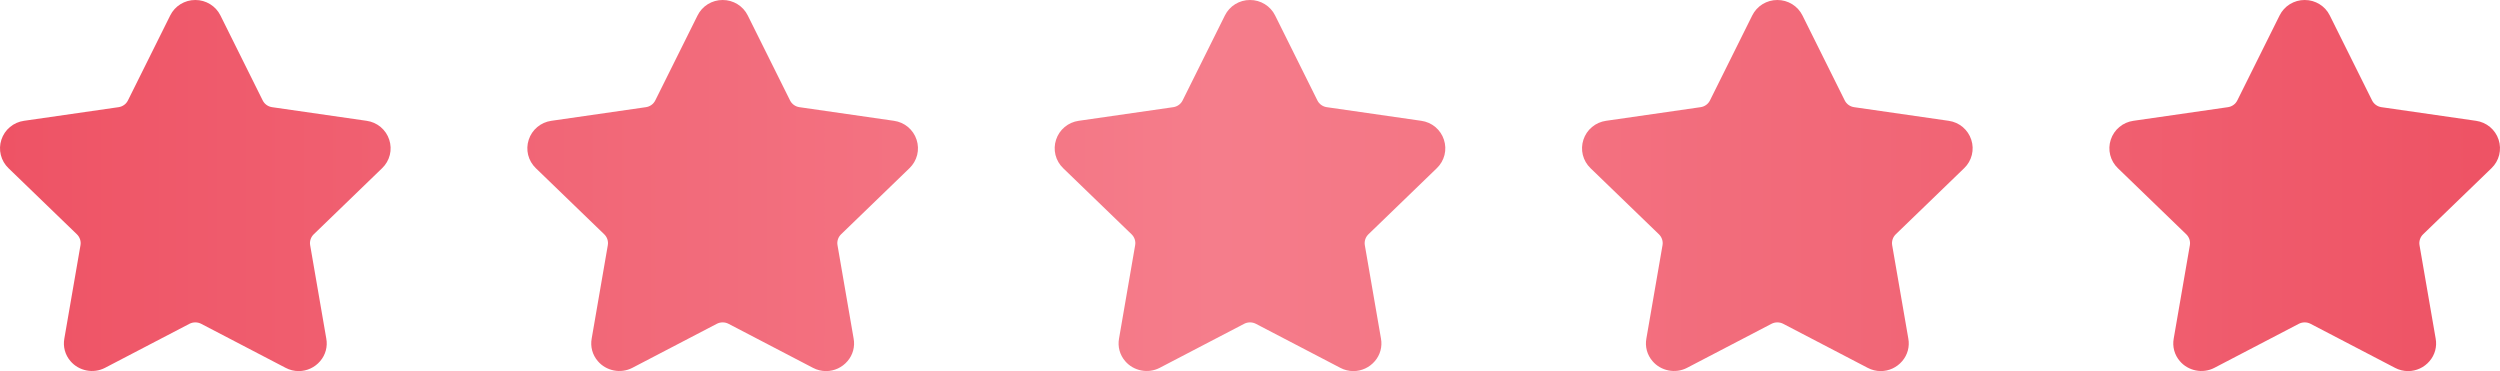
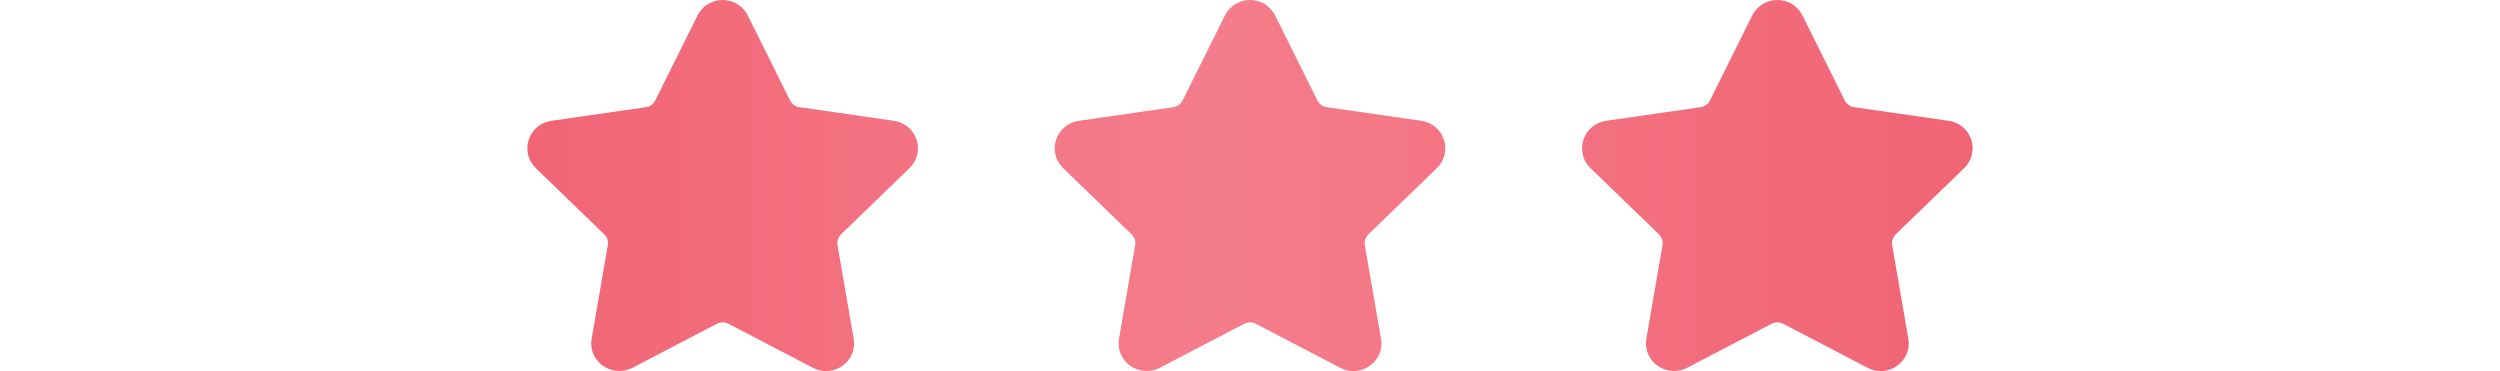
<svg xmlns="http://www.w3.org/2000/svg" width="128" height="19" viewBox="0 0 128 19" fill="none">
-   <path d="M19.566 8.61C19.758 8.426 19.894 8.191 19.959 7.933C20.023 7.675 20.012 7.405 19.929 7.153C19.847 6.9 19.695 6.675 19.49 6.503C19.285 6.332 19.036 6.222 18.77 6.185L13.928 5.487C13.826 5.472 13.73 5.433 13.647 5.373C13.564 5.314 13.497 5.235 13.451 5.143L11.287 0.793C11.169 0.554 10.986 0.353 10.758 0.213C10.531 0.073 10.268 -0.001 10 1.08417e-05C9.732 -0.001 9.47 0.073 9.242 0.213C9.015 0.353 8.832 0.554 8.714 0.793L6.549 5.144C6.457 5.329 6.278 5.457 6.072 5.487L1.23 6.185C0.964 6.222 0.715 6.333 0.51 6.504C0.305 6.675 0.153 6.9 0.071 7.153C-0.012 7.405 -0.023 7.676 0.042 7.934C0.106 8.192 0.242 8.426 0.434 8.611L3.938 11.997C4.087 12.142 4.156 12.35 4.121 12.553L3.294 17.335C3.257 17.538 3.265 17.747 3.319 17.947C3.373 18.146 3.472 18.331 3.607 18.488C4.034 18.992 4.779 19.145 5.375 18.834L9.705 16.576C9.797 16.53 9.898 16.506 10 16.506C10.103 16.506 10.204 16.53 10.295 16.576L14.626 18.834C14.831 18.943 15.06 19 15.293 19C15.716 19 16.118 18.813 16.394 18.488C16.529 18.331 16.627 18.146 16.681 17.947C16.735 17.747 16.744 17.538 16.706 17.335L15.88 12.553C15.862 12.453 15.87 12.35 15.902 12.253C15.933 12.156 15.989 12.069 16.062 11.997L19.566 8.61Z" fill="url(#paint0_linear_132_6200)" />
  <path d="M46.566 8.61C46.758 8.426 46.894 8.191 46.959 7.933C47.023 7.675 47.012 7.405 46.929 7.153C46.847 6.9 46.695 6.675 46.49 6.503C46.285 6.332 46.036 6.222 45.77 6.185L40.928 5.487C40.826 5.472 40.73 5.433 40.647 5.373C40.564 5.314 40.497 5.235 40.451 5.143L38.286 0.793C38.169 0.554 37.986 0.353 37.758 0.213C37.531 0.073 37.268 -0.001 37 1.08417e-05C36.732 -0.001 36.47 0.073 36.242 0.213C36.015 0.353 35.832 0.554 35.714 0.793L33.549 5.144C33.457 5.329 33.278 5.457 33.072 5.487L28.23 6.185C27.964 6.222 27.715 6.333 27.51 6.504C27.305 6.675 27.153 6.9 27.071 7.153C26.988 7.405 26.977 7.676 27.041 7.934C27.106 8.192 27.242 8.426 27.434 8.611L30.938 11.997C31.087 12.142 31.156 12.35 31.12 12.553L30.294 17.335C30.257 17.538 30.265 17.747 30.319 17.947C30.373 18.146 30.472 18.331 30.607 18.488C31.034 18.992 31.779 19.145 32.375 18.834L36.706 16.576C36.797 16.53 36.898 16.506 37 16.506C37.103 16.506 37.204 16.53 37.295 16.576L41.626 18.834C41.831 18.943 42.06 19 42.293 19C42.717 19 43.118 18.813 43.394 18.488C43.529 18.331 43.627 18.146 43.681 17.947C43.735 17.747 43.744 17.538 43.706 17.335L42.88 12.553C42.862 12.453 42.87 12.35 42.902 12.253C42.933 12.156 42.989 12.069 43.062 11.997L46.566 8.61Z" fill="url(#paint1_linear_132_6200)" />
  <path d="M73.566 8.61C73.758 8.426 73.894 8.191 73.959 7.933C74.023 7.675 74.012 7.405 73.929 7.153C73.847 6.9 73.695 6.675 73.49 6.503C73.285 6.332 73.036 6.222 72.77 6.185L67.928 5.487C67.826 5.472 67.73 5.433 67.647 5.373C67.564 5.314 67.497 5.235 67.451 5.143L65.287 0.793C65.169 0.554 64.986 0.353 64.758 0.213C64.531 0.073 64.268 -0.001 64 1.08417e-05C63.732 -0.001 63.47 0.073 63.242 0.213C63.015 0.353 62.832 0.554 62.714 0.793L60.549 5.144C60.457 5.329 60.278 5.457 60.072 5.487L55.23 6.185C54.964 6.222 54.715 6.333 54.51 6.504C54.305 6.675 54.153 6.9 54.071 7.153C53.988 7.405 53.977 7.676 54.041 7.934C54.106 8.192 54.242 8.426 54.434 8.611L57.938 11.997C58.087 12.142 58.156 12.35 58.12 12.553L57.294 17.335C57.257 17.538 57.265 17.747 57.319 17.947C57.373 18.146 57.472 18.331 57.607 18.488C58.034 18.992 58.779 19.145 59.375 18.834L63.706 16.576C63.797 16.53 63.898 16.506 64 16.506C64.103 16.506 64.204 16.53 64.295 16.576L68.626 18.834C68.831 18.943 69.06 19 69.293 19C69.716 19 70.118 18.813 70.394 18.488C70.529 18.331 70.627 18.146 70.681 17.947C70.735 17.747 70.744 17.538 70.706 17.335L69.879 12.553C69.862 12.453 69.87 12.35 69.902 12.253C69.933 12.156 69.989 12.069 70.062 11.997L73.566 8.61Z" fill="url(#paint2_linear_132_6200)" />
  <path d="M100.566 8.61C100.758 8.426 100.894 8.191 100.958 7.933C101.023 7.675 101.012 7.405 100.929 7.153C100.847 6.9 100.695 6.675 100.49 6.503C100.285 6.332 100.036 6.222 99.77 6.185L94.928 5.487C94.826 5.472 94.73 5.433 94.647 5.373C94.564 5.314 94.497 5.235 94.451 5.143L92.287 0.793C92.169 0.554 91.986 0.353 91.758 0.213C91.531 0.073 91.268 -0.001 91 1.08417e-05C90.732 -0.001 90.47 0.073 90.242 0.213C90.015 0.353 89.832 0.554 89.714 0.793L87.549 5.144C87.457 5.329 87.278 5.457 87.072 5.487L82.23 6.185C81.964 6.222 81.715 6.333 81.51 6.504C81.305 6.675 81.153 6.9 81.071 7.153C80.988 7.405 80.977 7.676 81.041 7.934C81.106 8.192 81.242 8.426 81.434 8.611L84.938 11.997C85.087 12.142 85.156 12.35 85.121 12.553L84.294 17.335C84.257 17.538 84.265 17.747 84.319 17.947C84.373 18.146 84.472 18.331 84.607 18.488C85.034 18.992 85.779 19.145 86.375 18.834L90.706 16.576C90.797 16.53 90.898 16.506 91 16.506C91.103 16.506 91.204 16.53 91.295 16.576L95.626 18.834C95.831 18.943 96.06 19 96.293 19C96.716 19 97.118 18.813 97.394 18.488C97.529 18.331 97.627 18.146 97.681 17.947C97.735 17.747 97.744 17.538 97.706 17.335L96.879 12.553C96.862 12.453 96.87 12.35 96.902 12.253C96.933 12.156 96.989 12.069 97.062 11.997L100.566 8.61Z" fill="url(#paint3_linear_132_6200)" />
-   <path d="M127.566 8.61C127.758 8.426 127.894 8.191 127.958 7.933C128.023 7.675 128.012 7.405 127.929 7.153C127.847 6.9 127.695 6.675 127.49 6.503C127.285 6.332 127.036 6.222 126.77 6.185L121.928 5.487C121.826 5.472 121.73 5.433 121.647 5.373C121.564 5.314 121.497 5.235 121.451 5.143L119.286 0.793C119.169 0.554 118.986 0.353 118.758 0.213C118.531 0.073 118.268 -0.001 118 1.08417e-05C117.732 -0.001 117.47 0.073 117.242 0.213C117.015 0.353 116.832 0.554 116.714 0.793L114.549 5.144C114.457 5.329 114.278 5.457 114.072 5.487L109.23 6.185C108.964 6.222 108.715 6.333 108.51 6.504C108.305 6.675 108.153 6.9 108.071 7.153C107.988 7.405 107.977 7.676 108.042 7.934C108.106 8.192 108.242 8.426 108.434 8.611L111.938 11.997C112.087 12.142 112.156 12.35 112.121 12.553L111.294 17.335C111.257 17.538 111.265 17.747 111.319 17.947C111.373 18.146 111.472 18.331 111.607 18.488C112.034 18.992 112.779 19.145 113.375 18.834L117.705 16.576C117.797 16.53 117.898 16.506 118 16.506C118.103 16.506 118.204 16.53 118.295 16.576L122.626 18.834C122.831 18.943 123.06 19 123.293 19C123.716 19 124.118 18.813 124.394 18.488C124.529 18.331 124.627 18.146 124.681 17.947C124.735 17.747 124.744 17.538 124.706 17.335L123.879 12.553C123.862 12.453 123.87 12.35 123.902 12.253C123.933 12.156 123.988 12.069 124.062 11.997L127.566 8.61Z" fill="url(#paint4_linear_132_6200)" />
  <defs>
    <linearGradient id="paint0_linear_132_6200" x1="0" y1="9.5" x2="128" y2="9.5" gradientUnits="userSpaceOnUse">
      <stop stop-color="#EE5365" />
      <stop offset="0.486" stop-color="#F57D8B" />
      <stop offset="0.991" stop-color="#EE5365" />
    </linearGradient>
    <linearGradient id="paint1_linear_132_6200" x1="0" y1="9.5" x2="128" y2="9.5" gradientUnits="userSpaceOnUse">
      <stop stop-color="#EE5365" />
      <stop offset="0.486" stop-color="#F57D8B" />
      <stop offset="0.991" stop-color="#EE5365" />
    </linearGradient>
    <linearGradient id="paint2_linear_132_6200" x1="0" y1="9.5" x2="128" y2="9.5" gradientUnits="userSpaceOnUse">
      <stop stop-color="#EE5365" />
      <stop offset="0.486" stop-color="#F57D8B" />
      <stop offset="0.991" stop-color="#EE5365" />
    </linearGradient>
    <linearGradient id="paint3_linear_132_6200" x1="0" y1="9.5" x2="128" y2="9.5" gradientUnits="userSpaceOnUse">
      <stop stop-color="#EE5365" />
      <stop offset="0.486" stop-color="#F57D8B" />
      <stop offset="0.991" stop-color="#EE5365" />
    </linearGradient>
    <linearGradient id="paint4_linear_132_6200" x1="0" y1="9.5" x2="128" y2="9.5" gradientUnits="userSpaceOnUse">
      <stop stop-color="#EE5365" />
      <stop offset="0.486" stop-color="#F57D8B" />
      <stop offset="0.991" stop-color="#EE5365" />
    </linearGradient>
  </defs>
</svg>